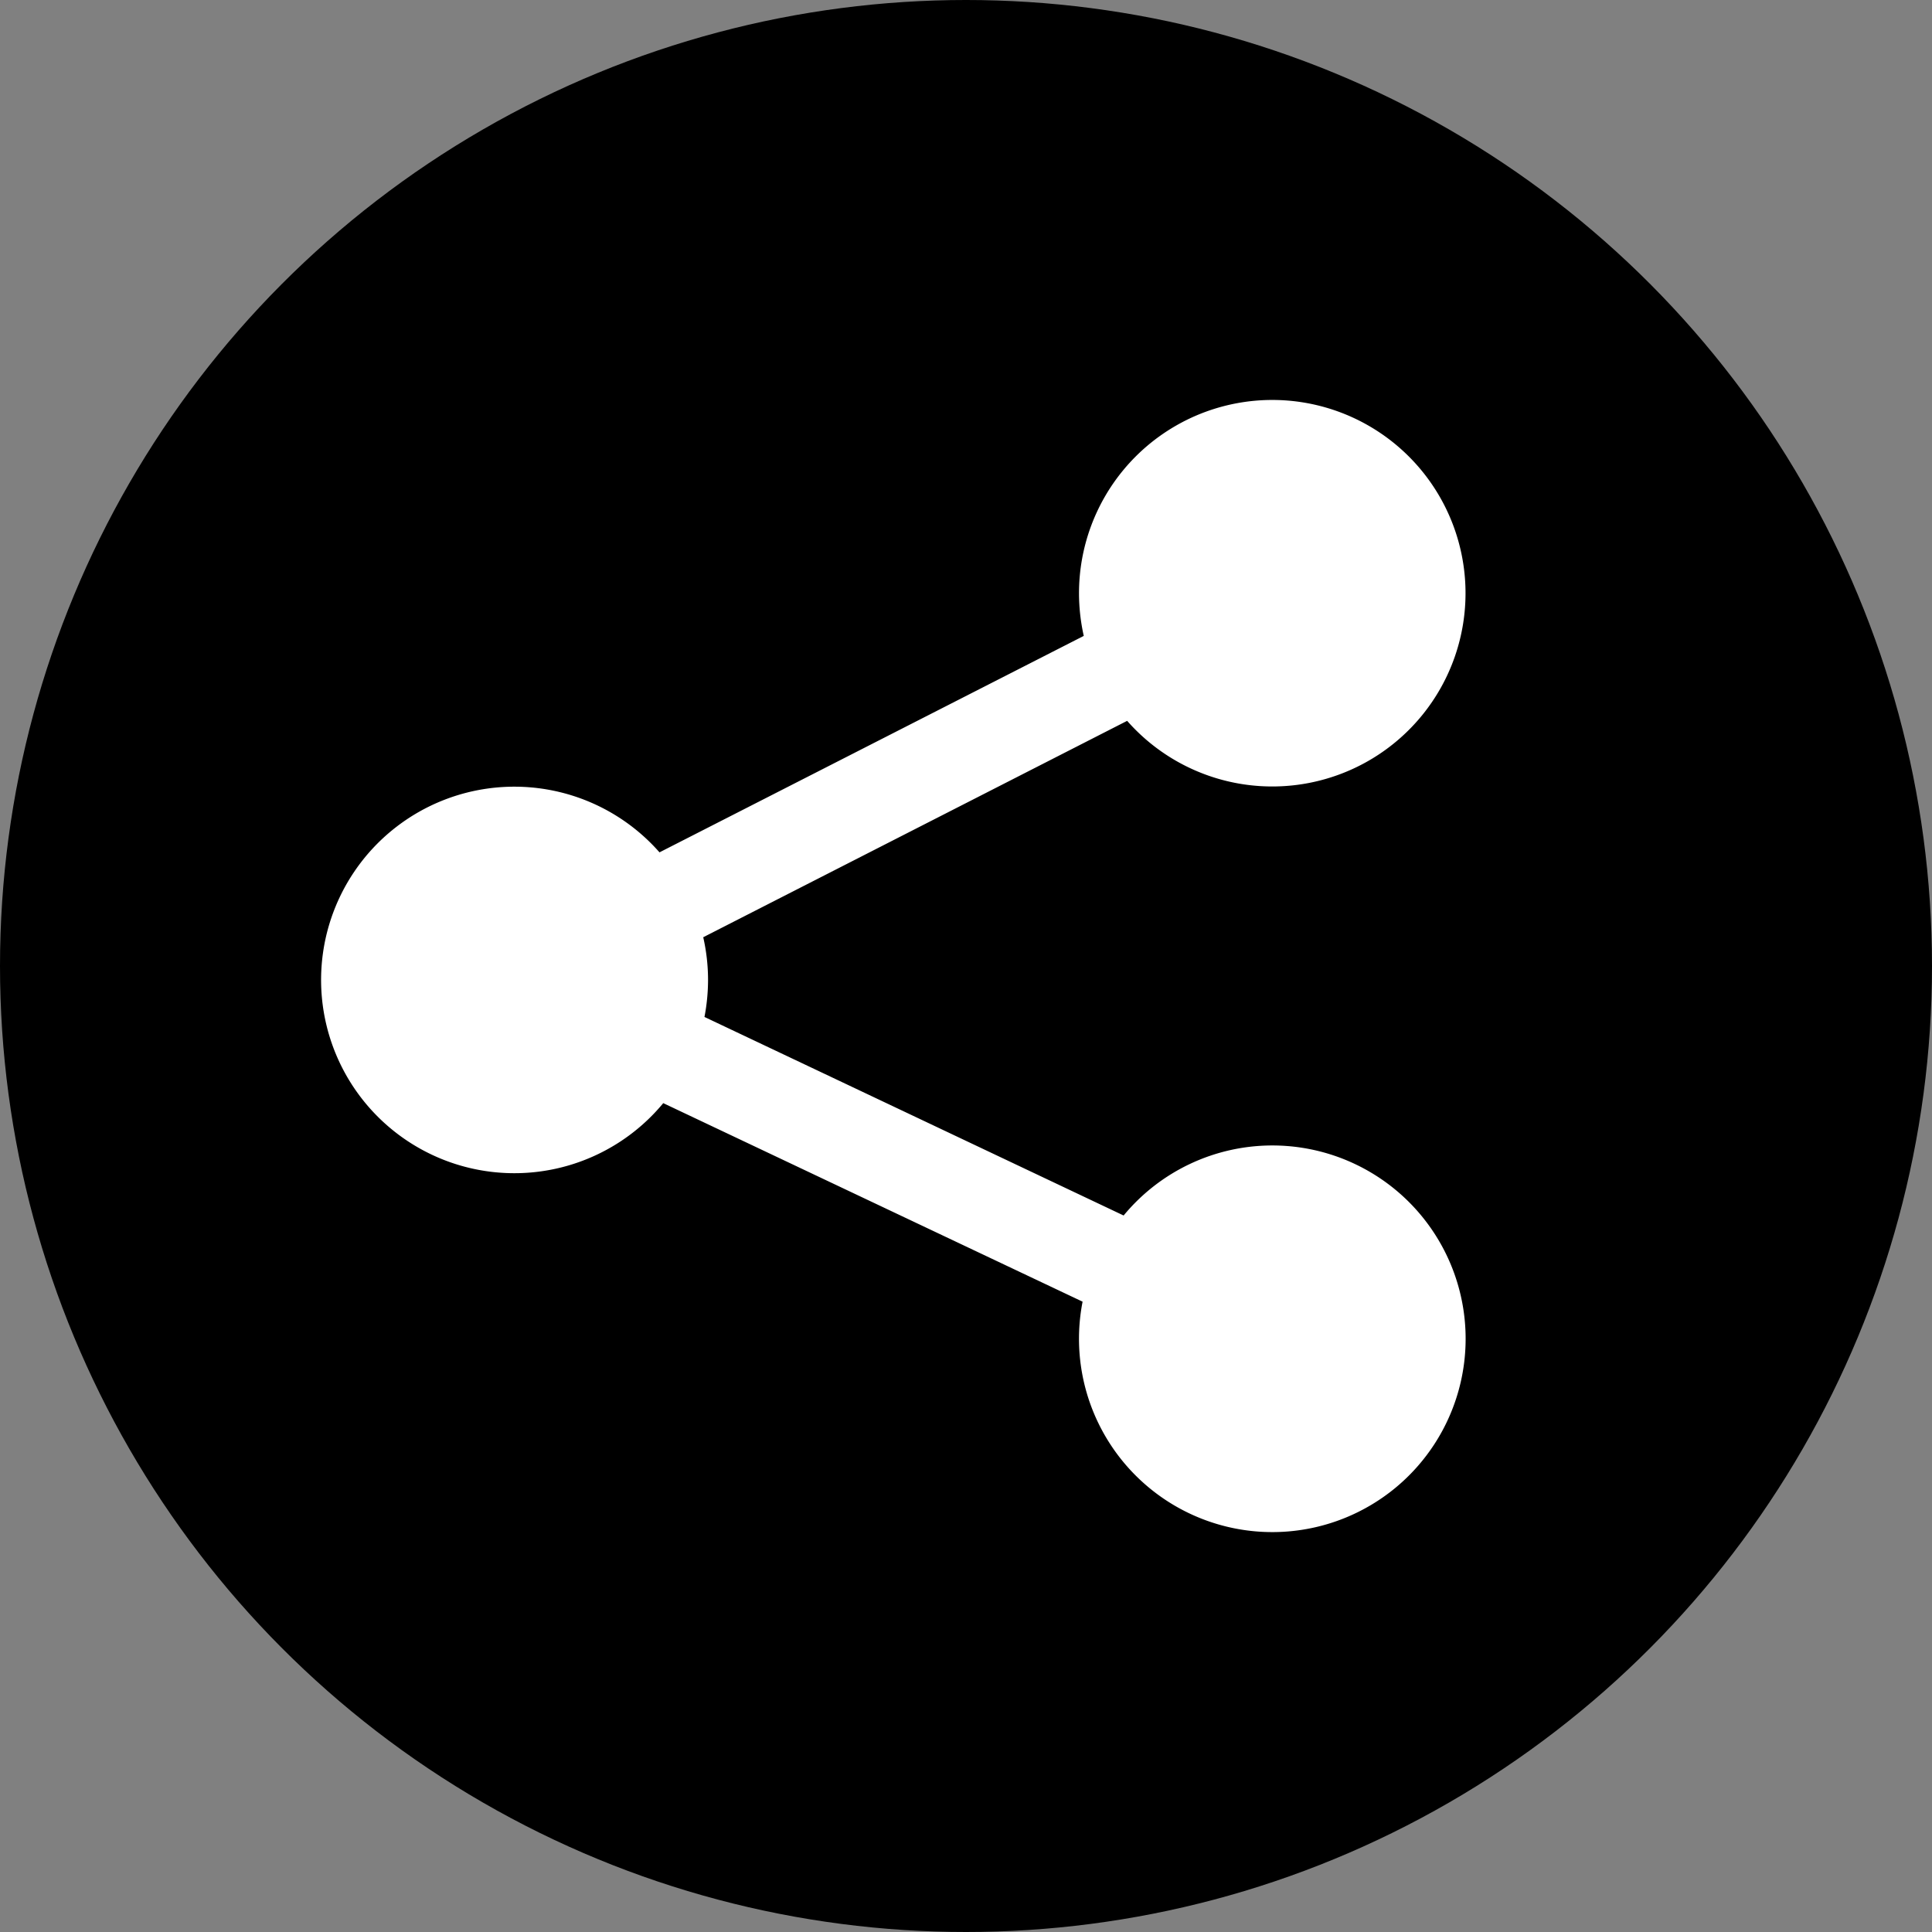
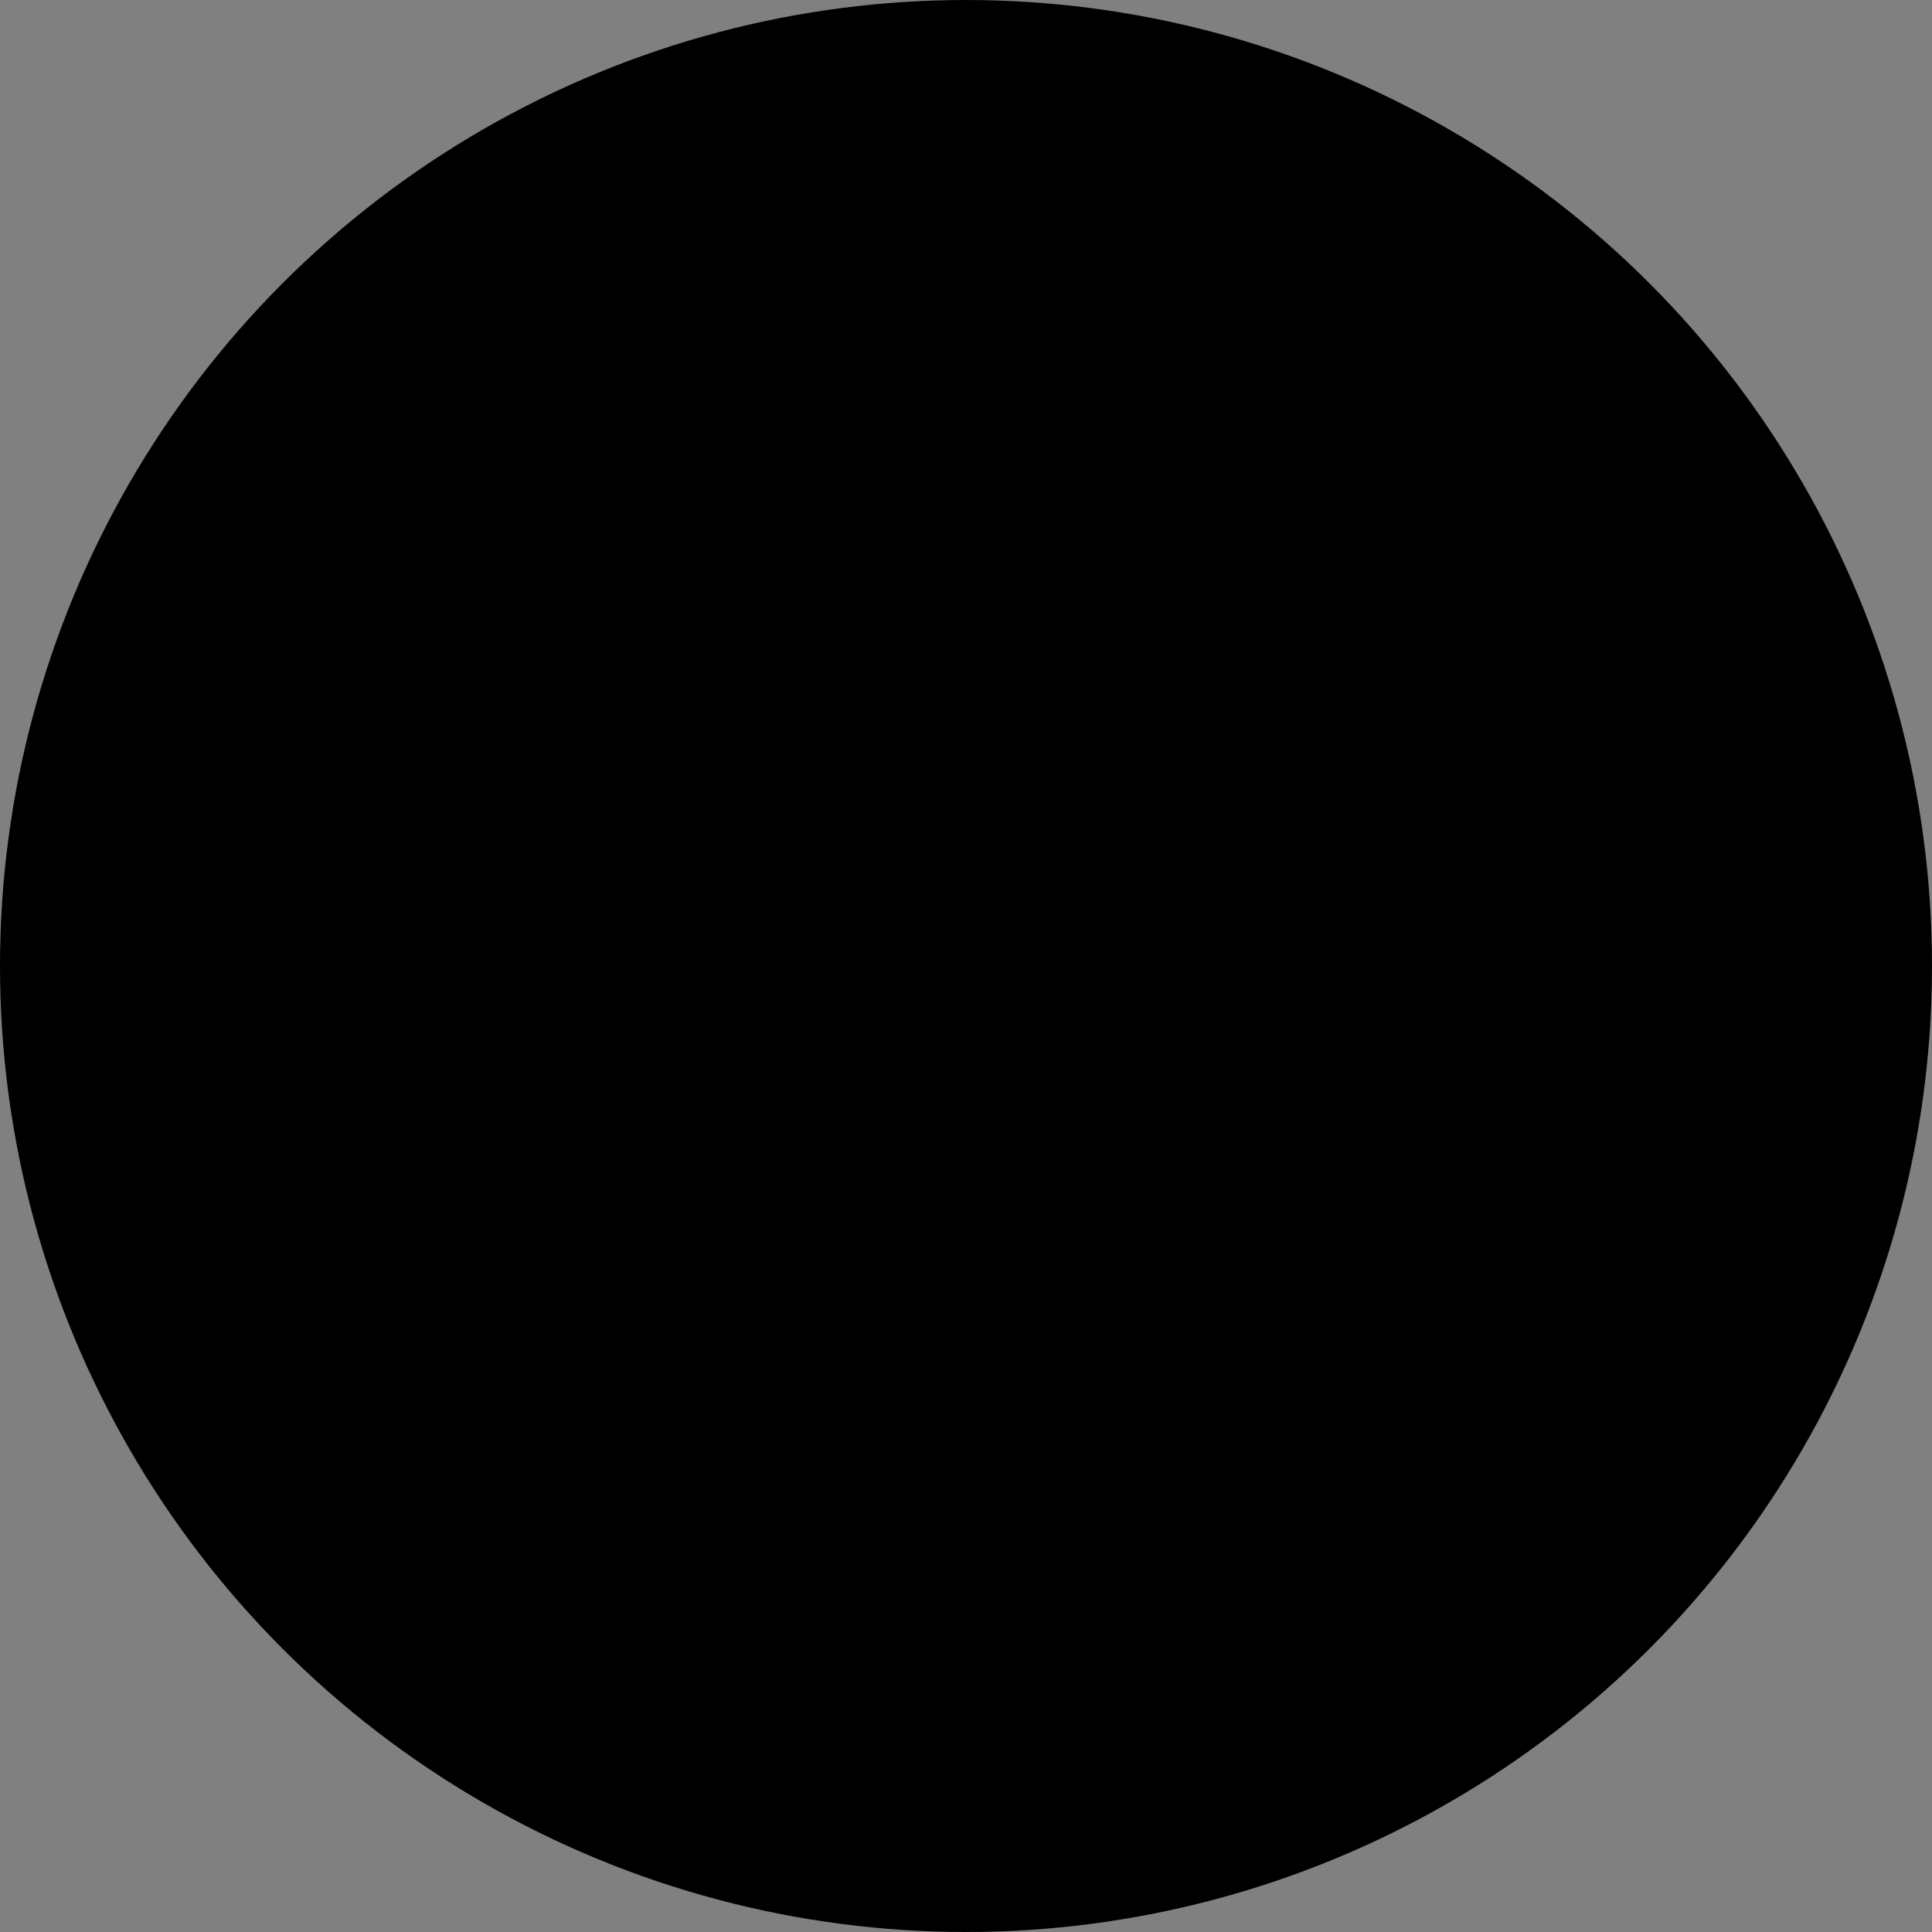
<svg xmlns="http://www.w3.org/2000/svg" fill="#000000" height="329.1" preserveAspectRatio="xMidYMid meet" version="1" viewBox="0.0 0.0 329.1 329.1" width="329.1" zoomAndPan="magnify">
  <rect x="0.0" y="0.0" width="329.1" height="329.1" fill="#808080" stroke="none" />
  <g data-name="Layer 2">
    <g data-name="Layer 1">
      <g id="change1_1">
        <circle cx="164.55" cy="164.55" fill="#000000" r="164.55" />
      </g>
      <g id="change2_1">
-         <path d="M216.77,195.12a32.86,32.86,0,0,0-25.37,11.93L120,173.23a33.58,33.58,0,0,0,.61-6.31,32.86,32.86,0,0,0-.82-7.27L192,122.79a32.92,32.92,0,1,0-8.2-21.73,33.37,33.37,0,0,0,.81,7.26l-72.27,36.87a32.92,32.92,0,1,0,.64,42.72l71.43,33.82a32.93,32.93,0,1,0,32.32-26.61Z" fill="#ffffff" />
-       </g>
+         </g>
    </g>
  </g>
</svg>